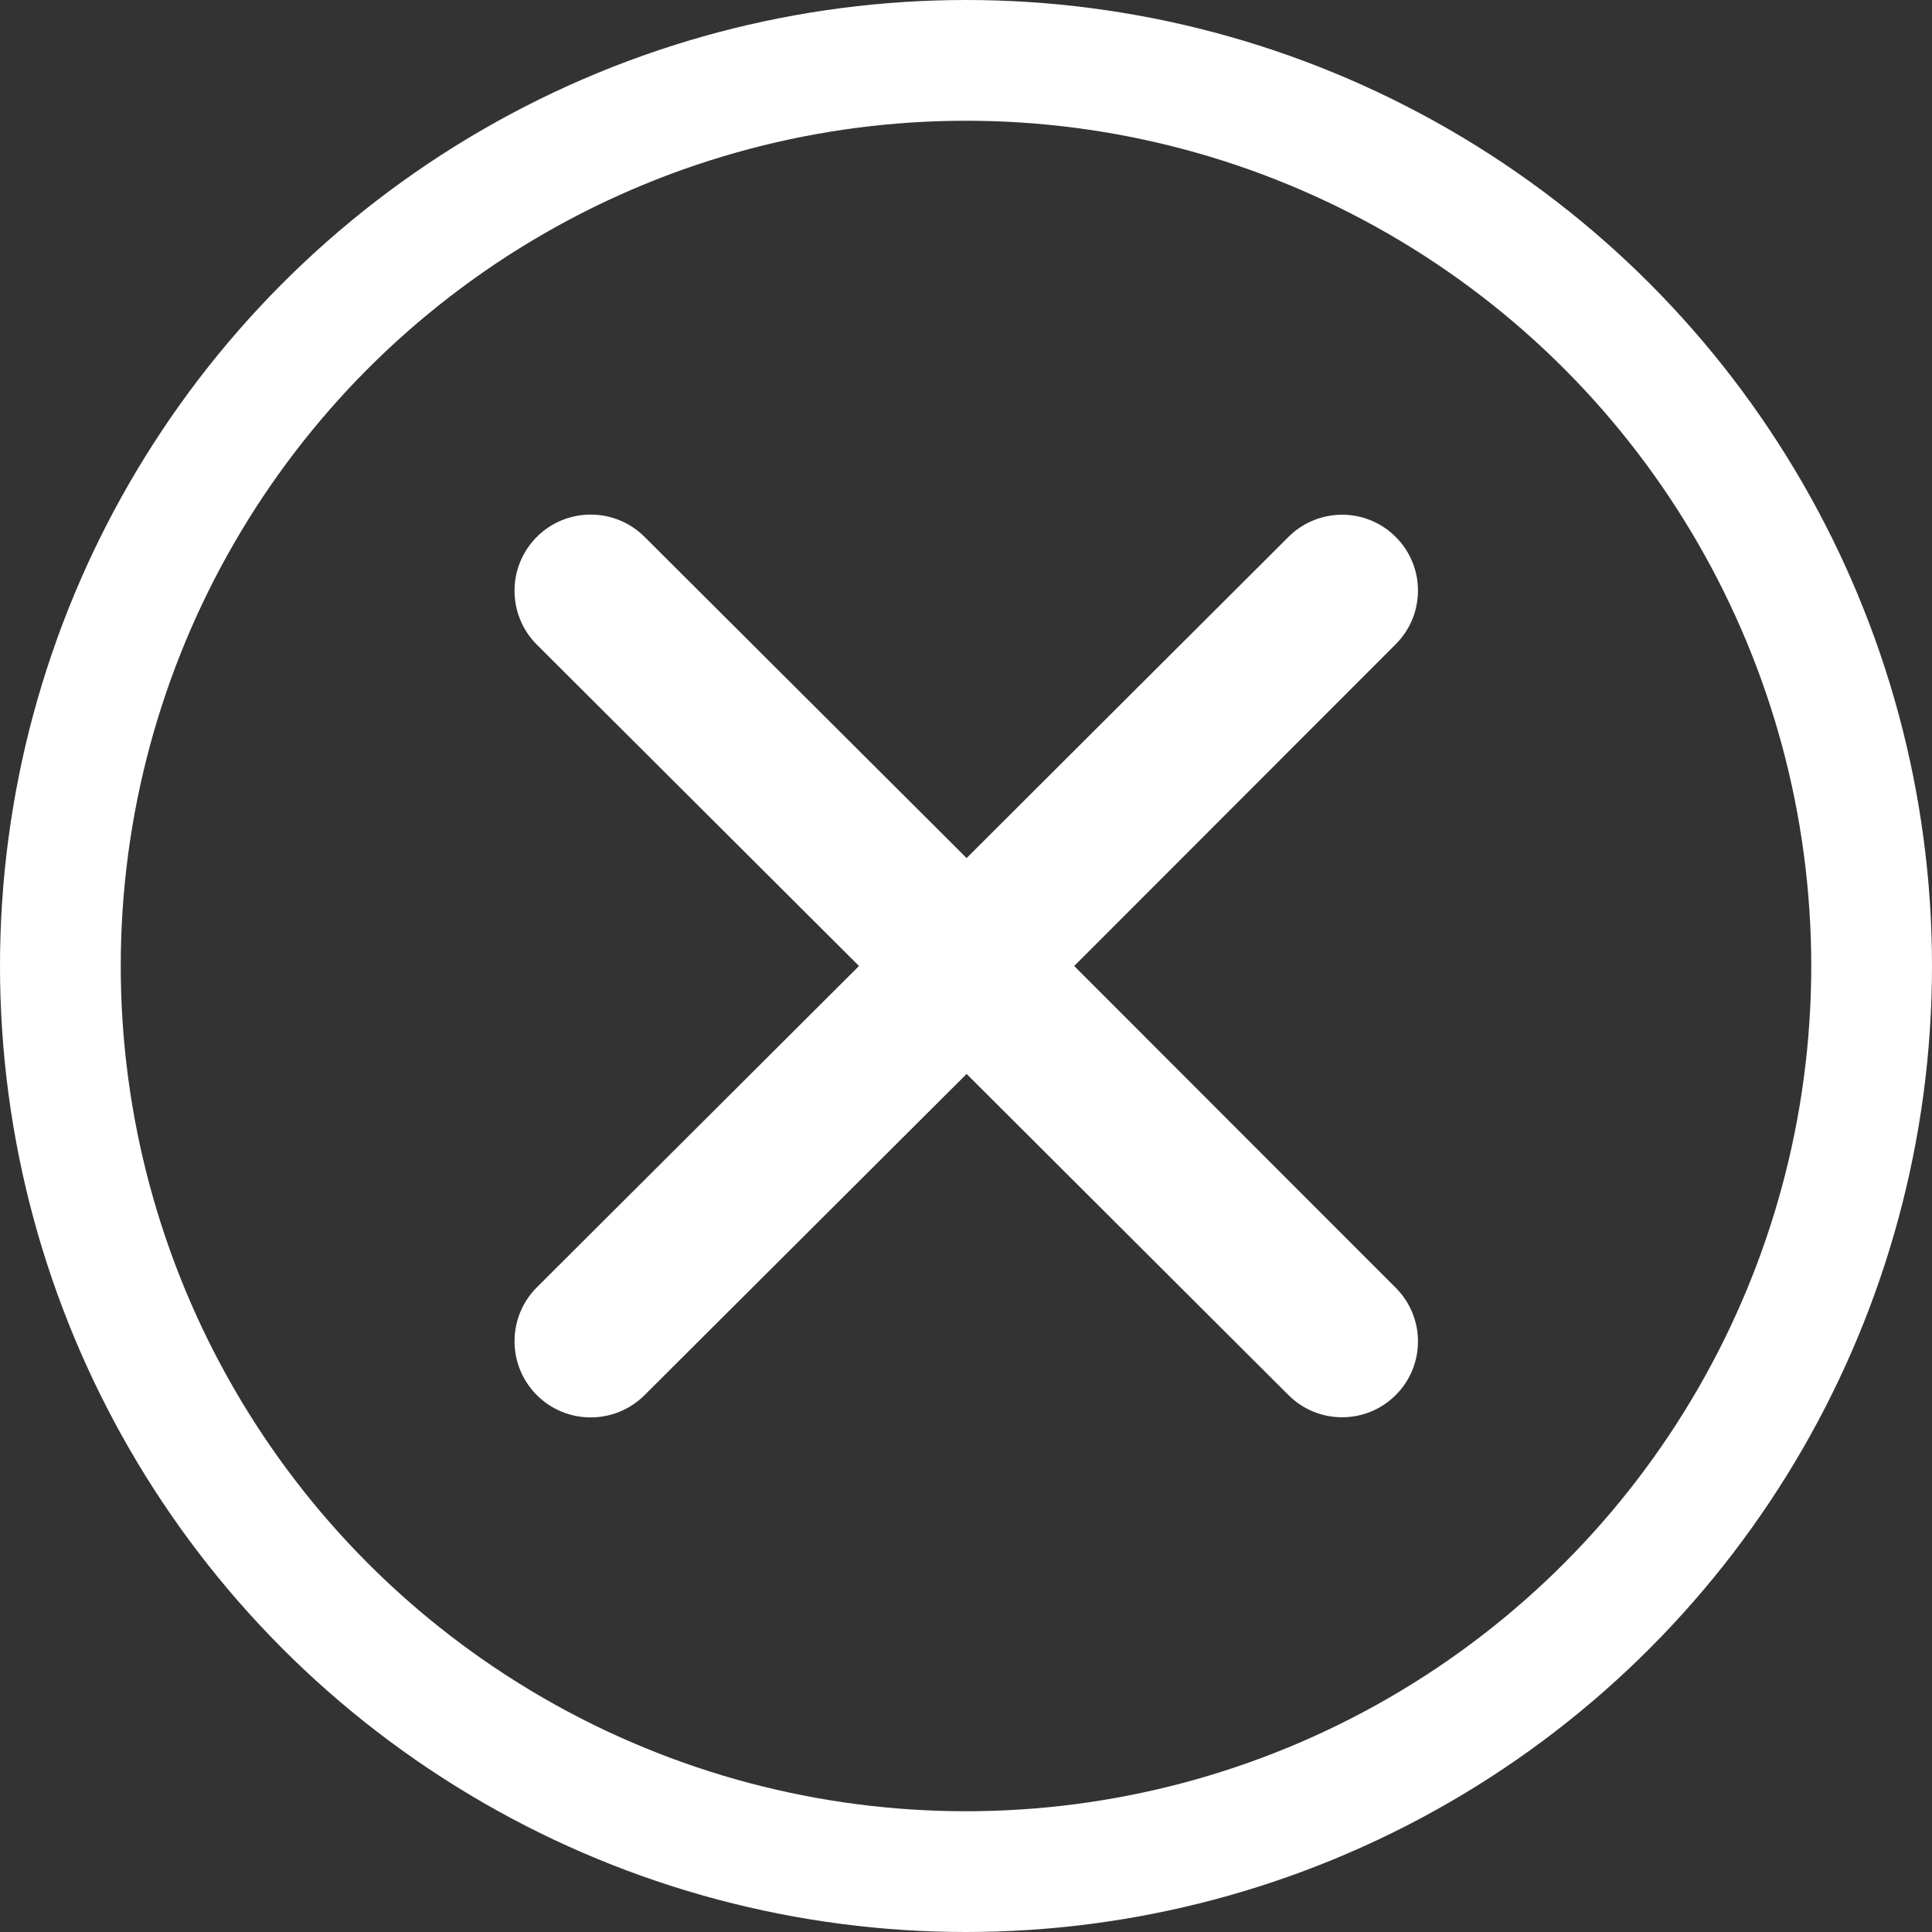
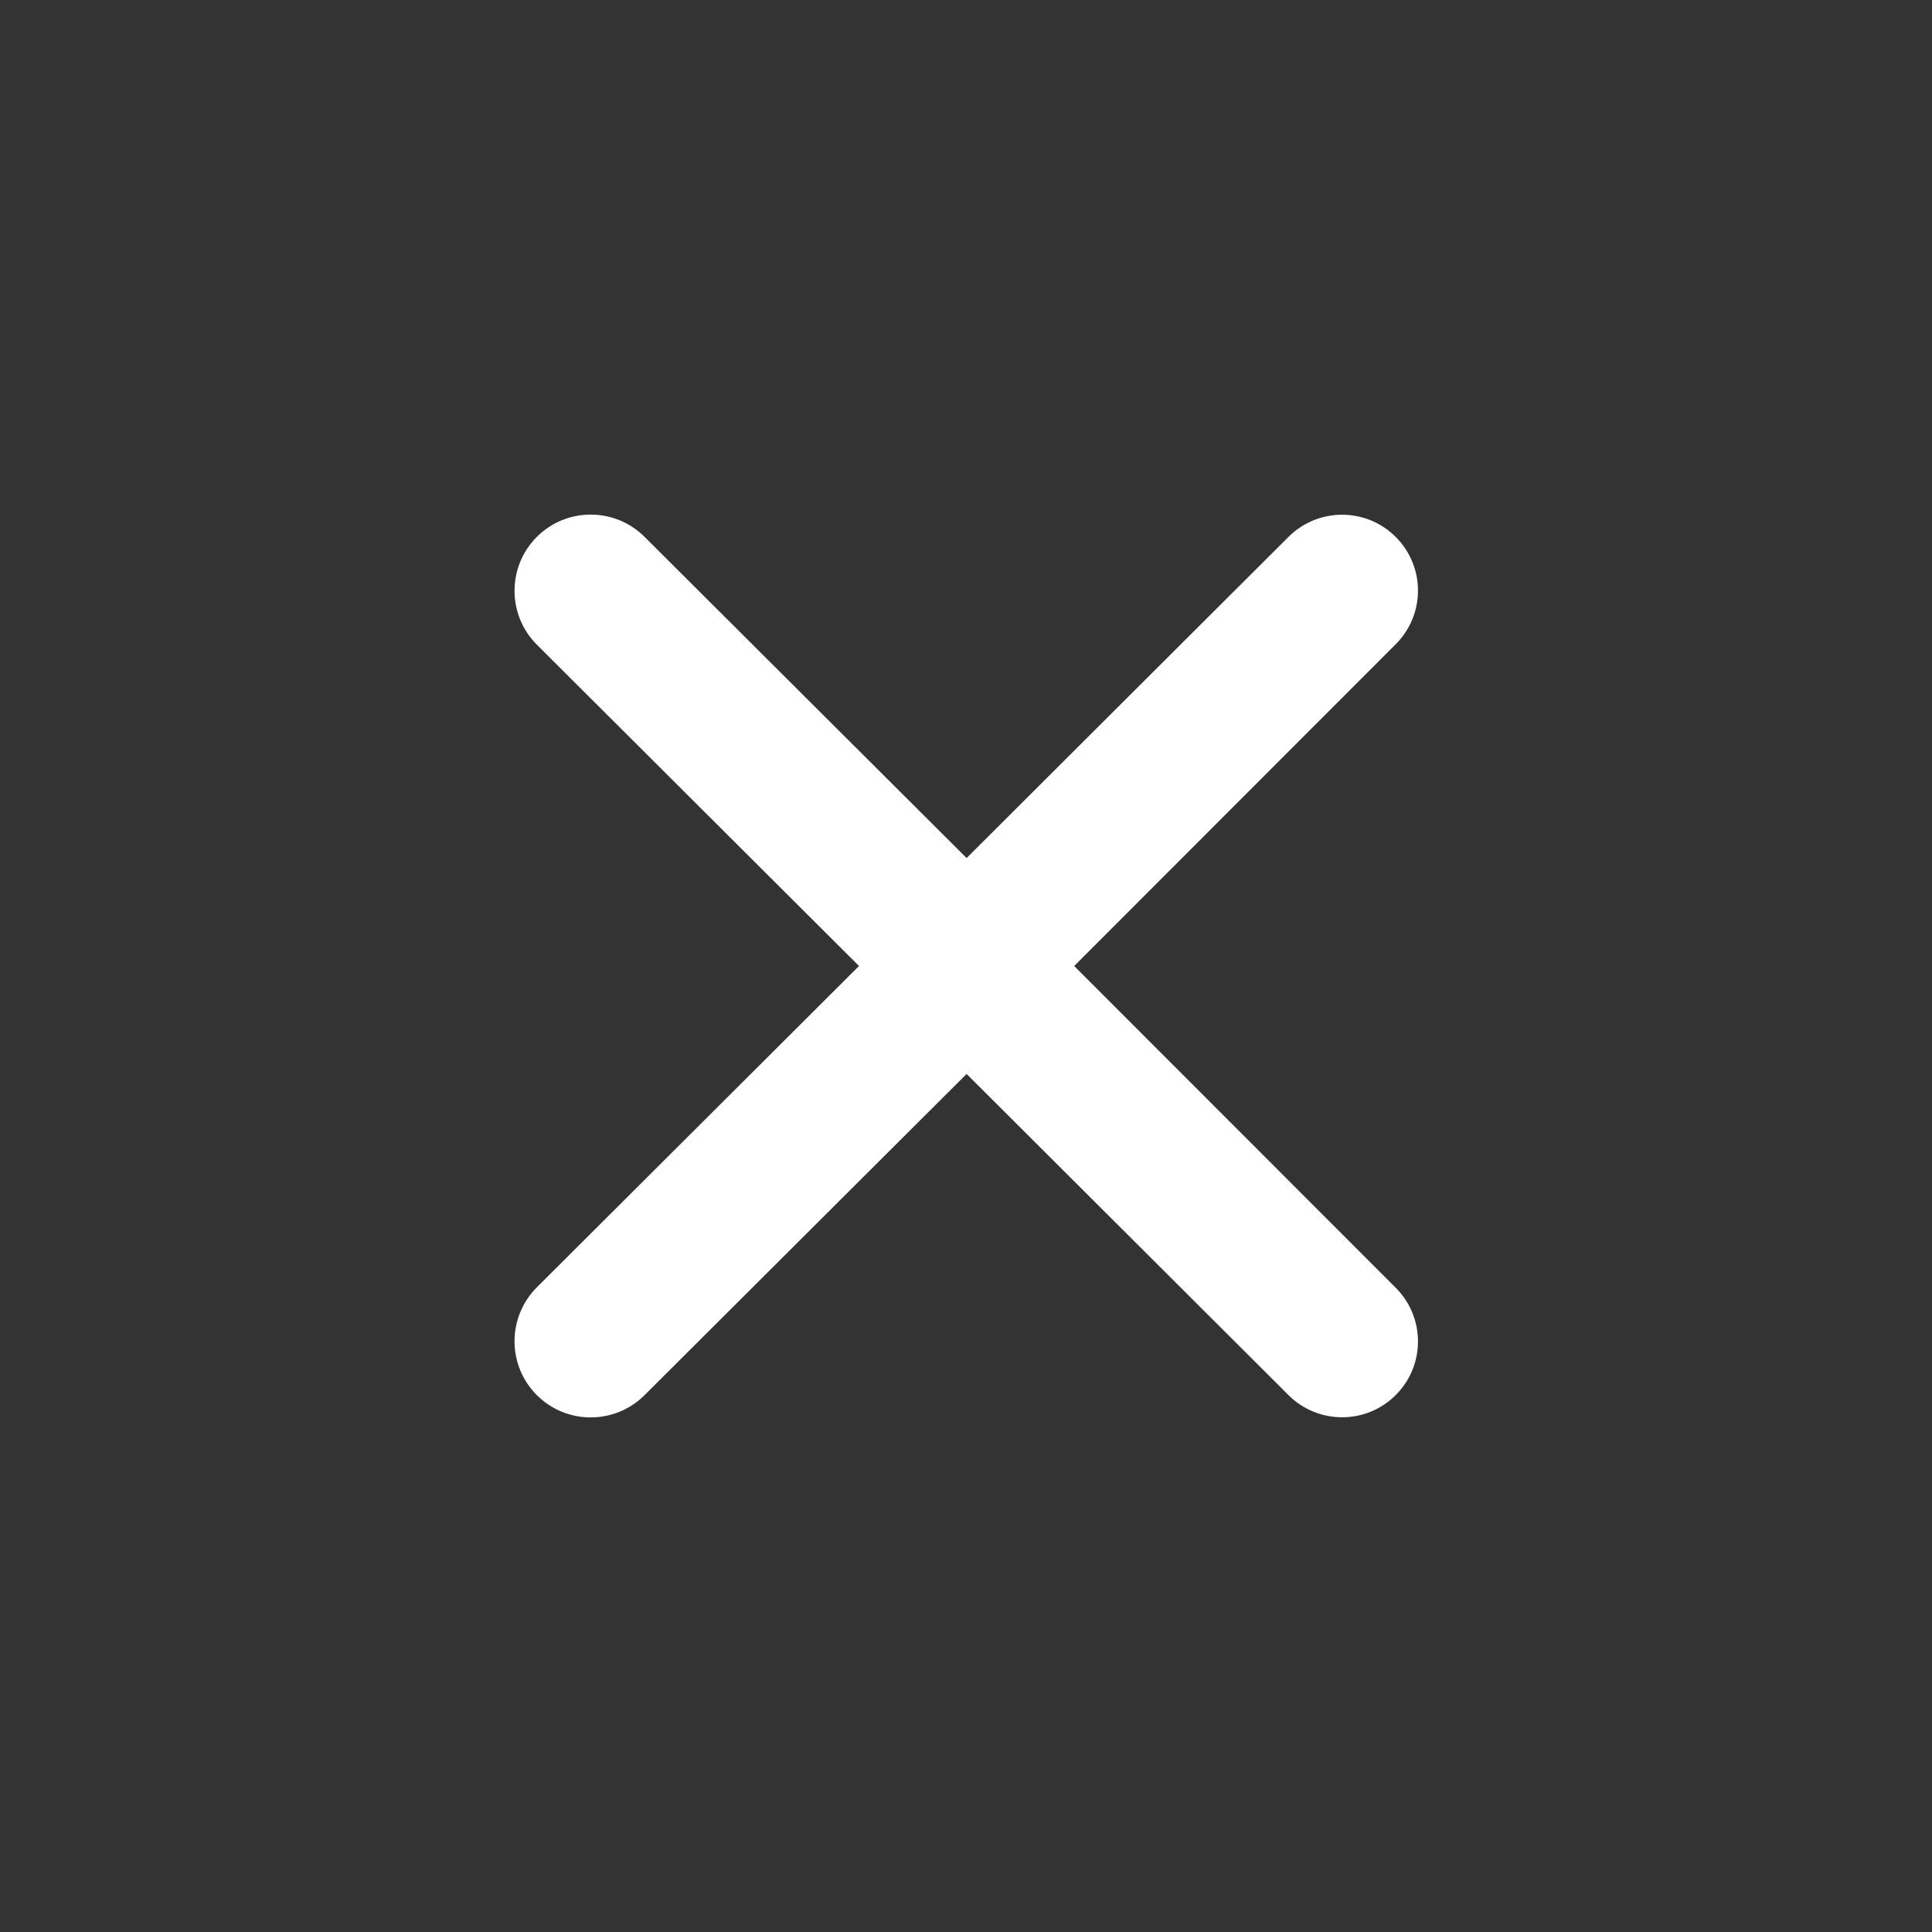
<svg xmlns="http://www.w3.org/2000/svg" width="16" height="16" viewBox="0 0 16 16" fill="none">
  <rect x="0" y="0" width="16" height="16" fill="#333333" stroke="none" />
-   <circle cx="8" cy="8" r="7.5" stroke="white" />
  <path d="M5.338 4.446C5.091 4.2 4.691 4.2 4.445 4.447C4.199 4.694 4.2 5.094 4.447 5.34L7.114 8L4.447 10.66C4.2 10.906 4.199 11.306 4.445 11.553C4.691 11.8 5.091 11.8 5.338 11.554L8.005 8.894L10.671 11.554C10.918 11.8 11.318 11.798 11.562 11.55C11.805 11.304 11.803 10.909 11.559 10.665L8.896 8L11.559 5.335C11.803 5.091 11.805 4.696 11.562 4.45C11.318 4.202 10.918 4.2 10.671 4.446L8.005 7.106L5.338 4.446Z" fill="white" />
</svg>